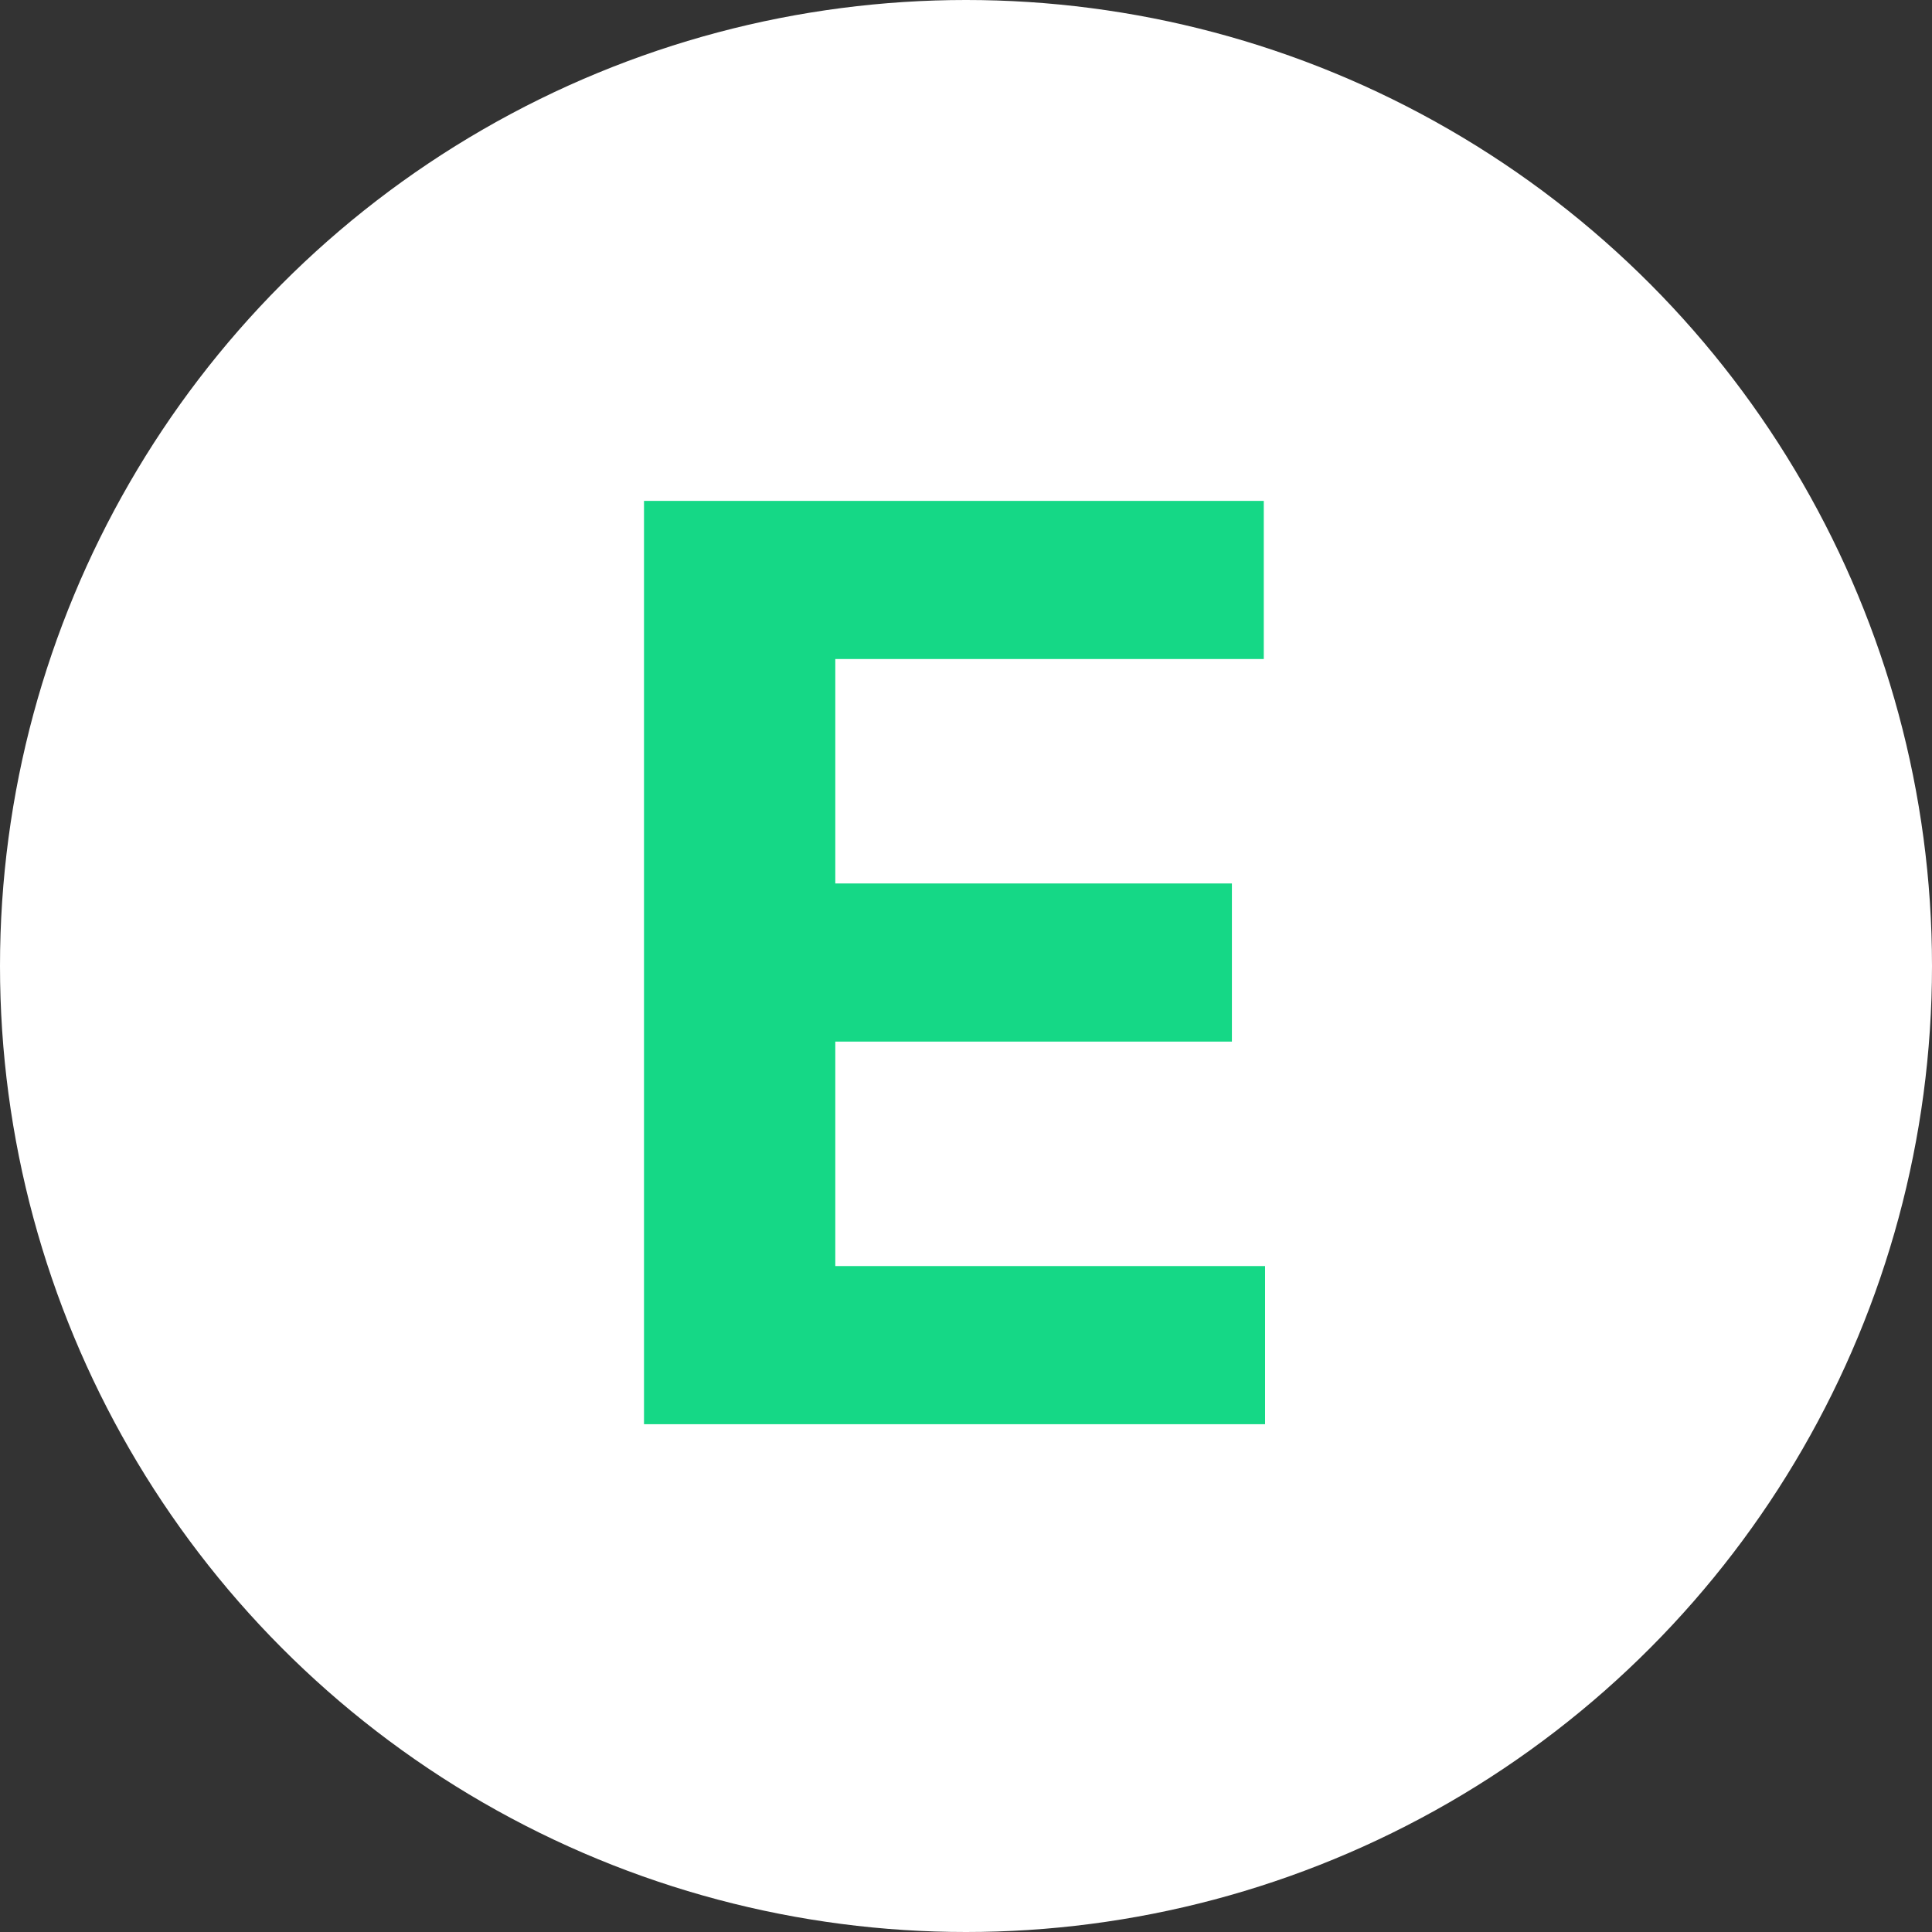
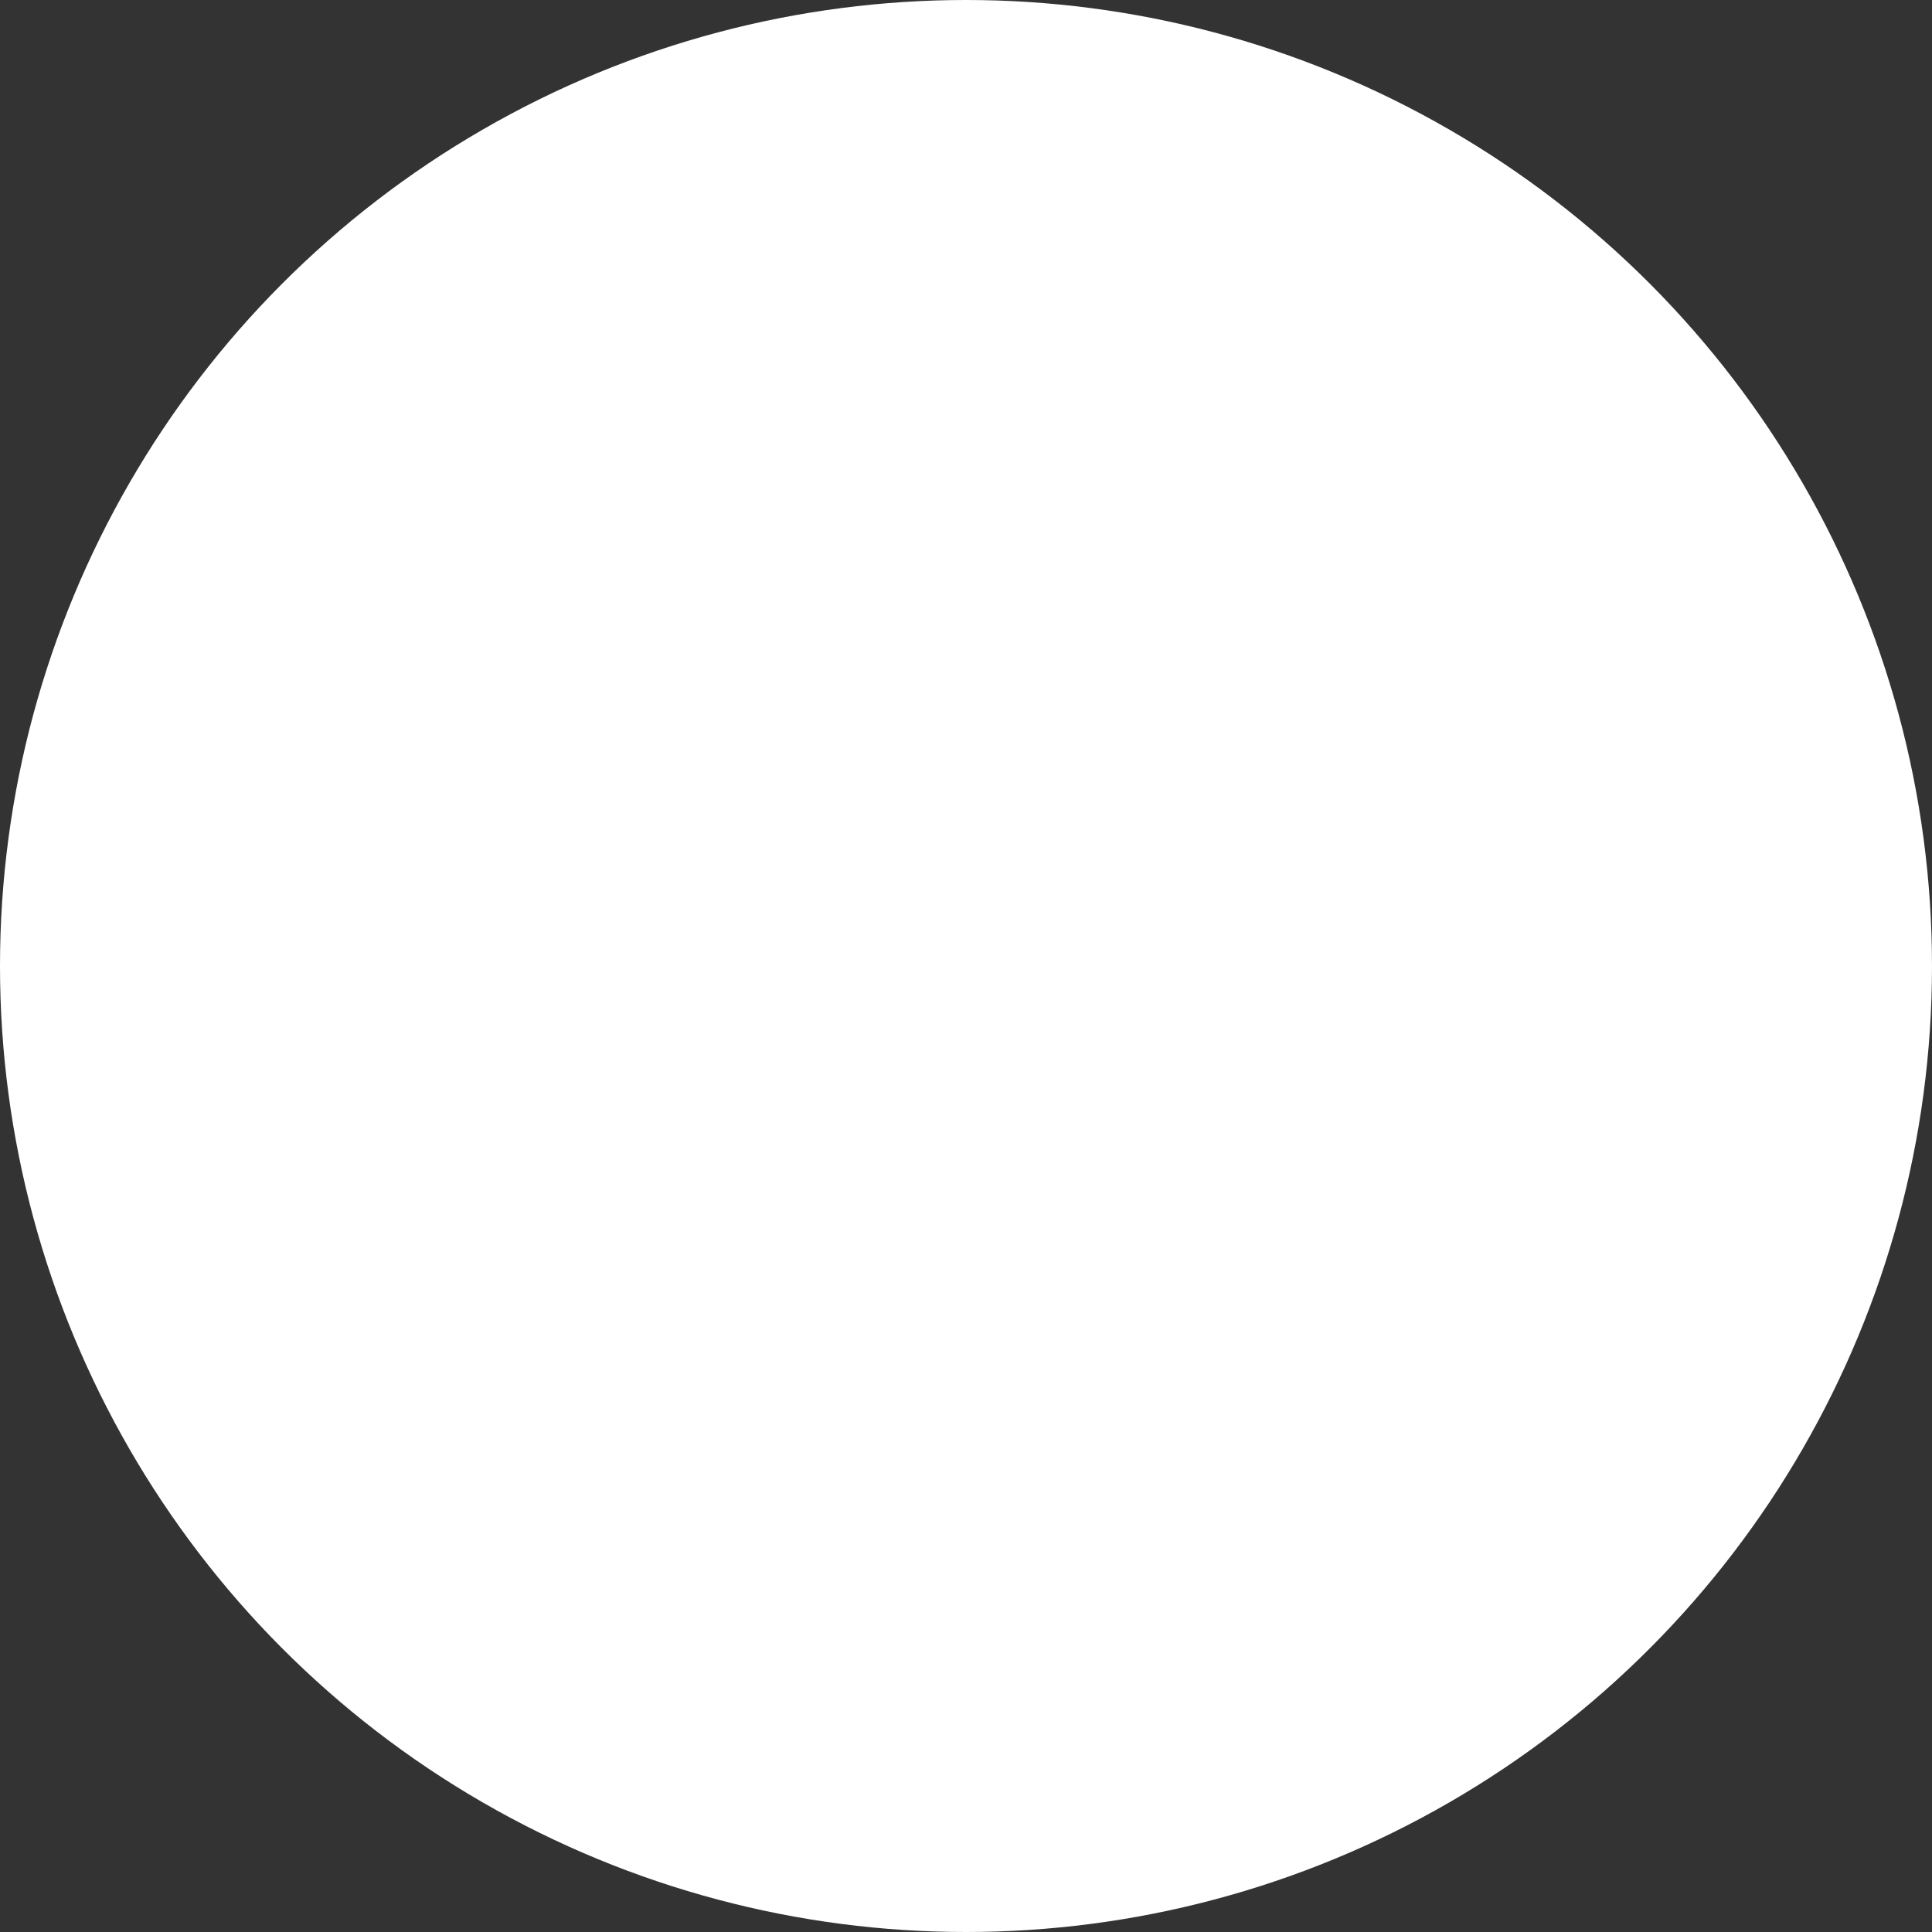
<svg xmlns="http://www.w3.org/2000/svg" width="54" height="54" viewBox="0 0 54 54" fill="none">
  <rect x="0" y="0" width="54" height="54" fill="#333333" stroke="none" />
  <circle cx="27" cy="27" r="27" fill="white" />
-   <path d="M18 14H35.323V18.42H23.347V24.693H34.432V29.113H23.347V35.387H35.359V39.807H18V14Z" fill="#15D886" />
</svg>